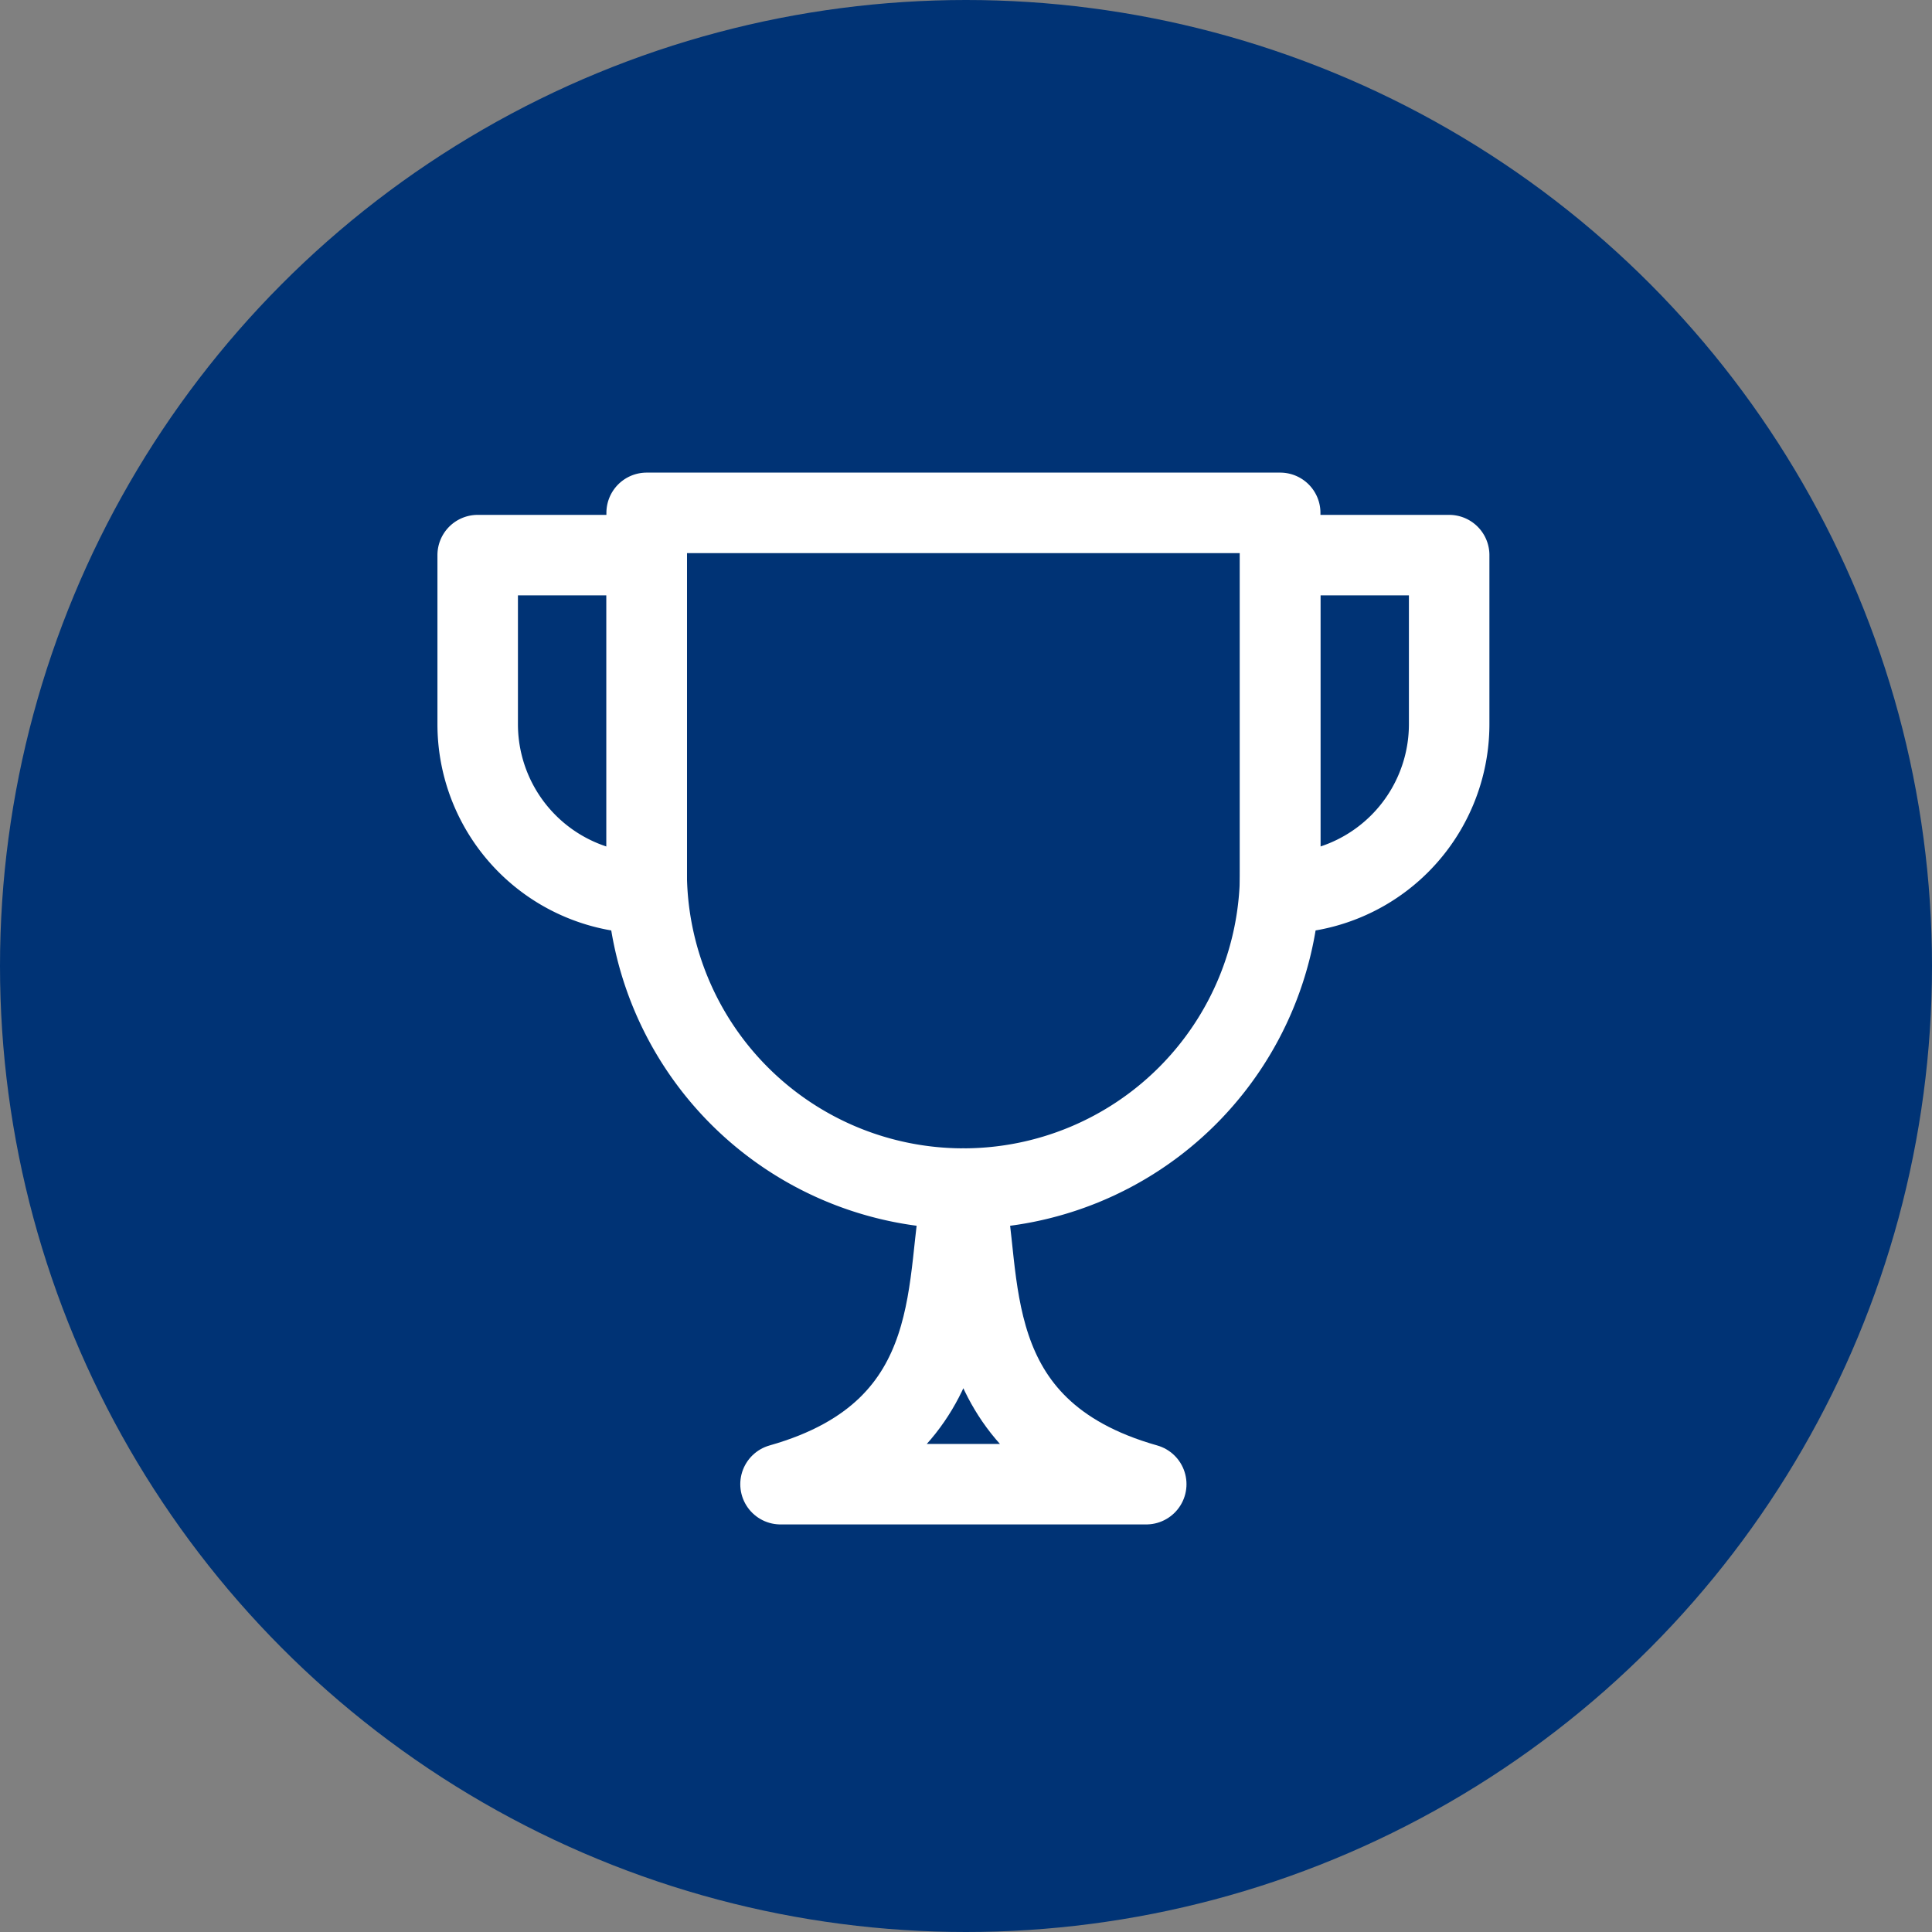
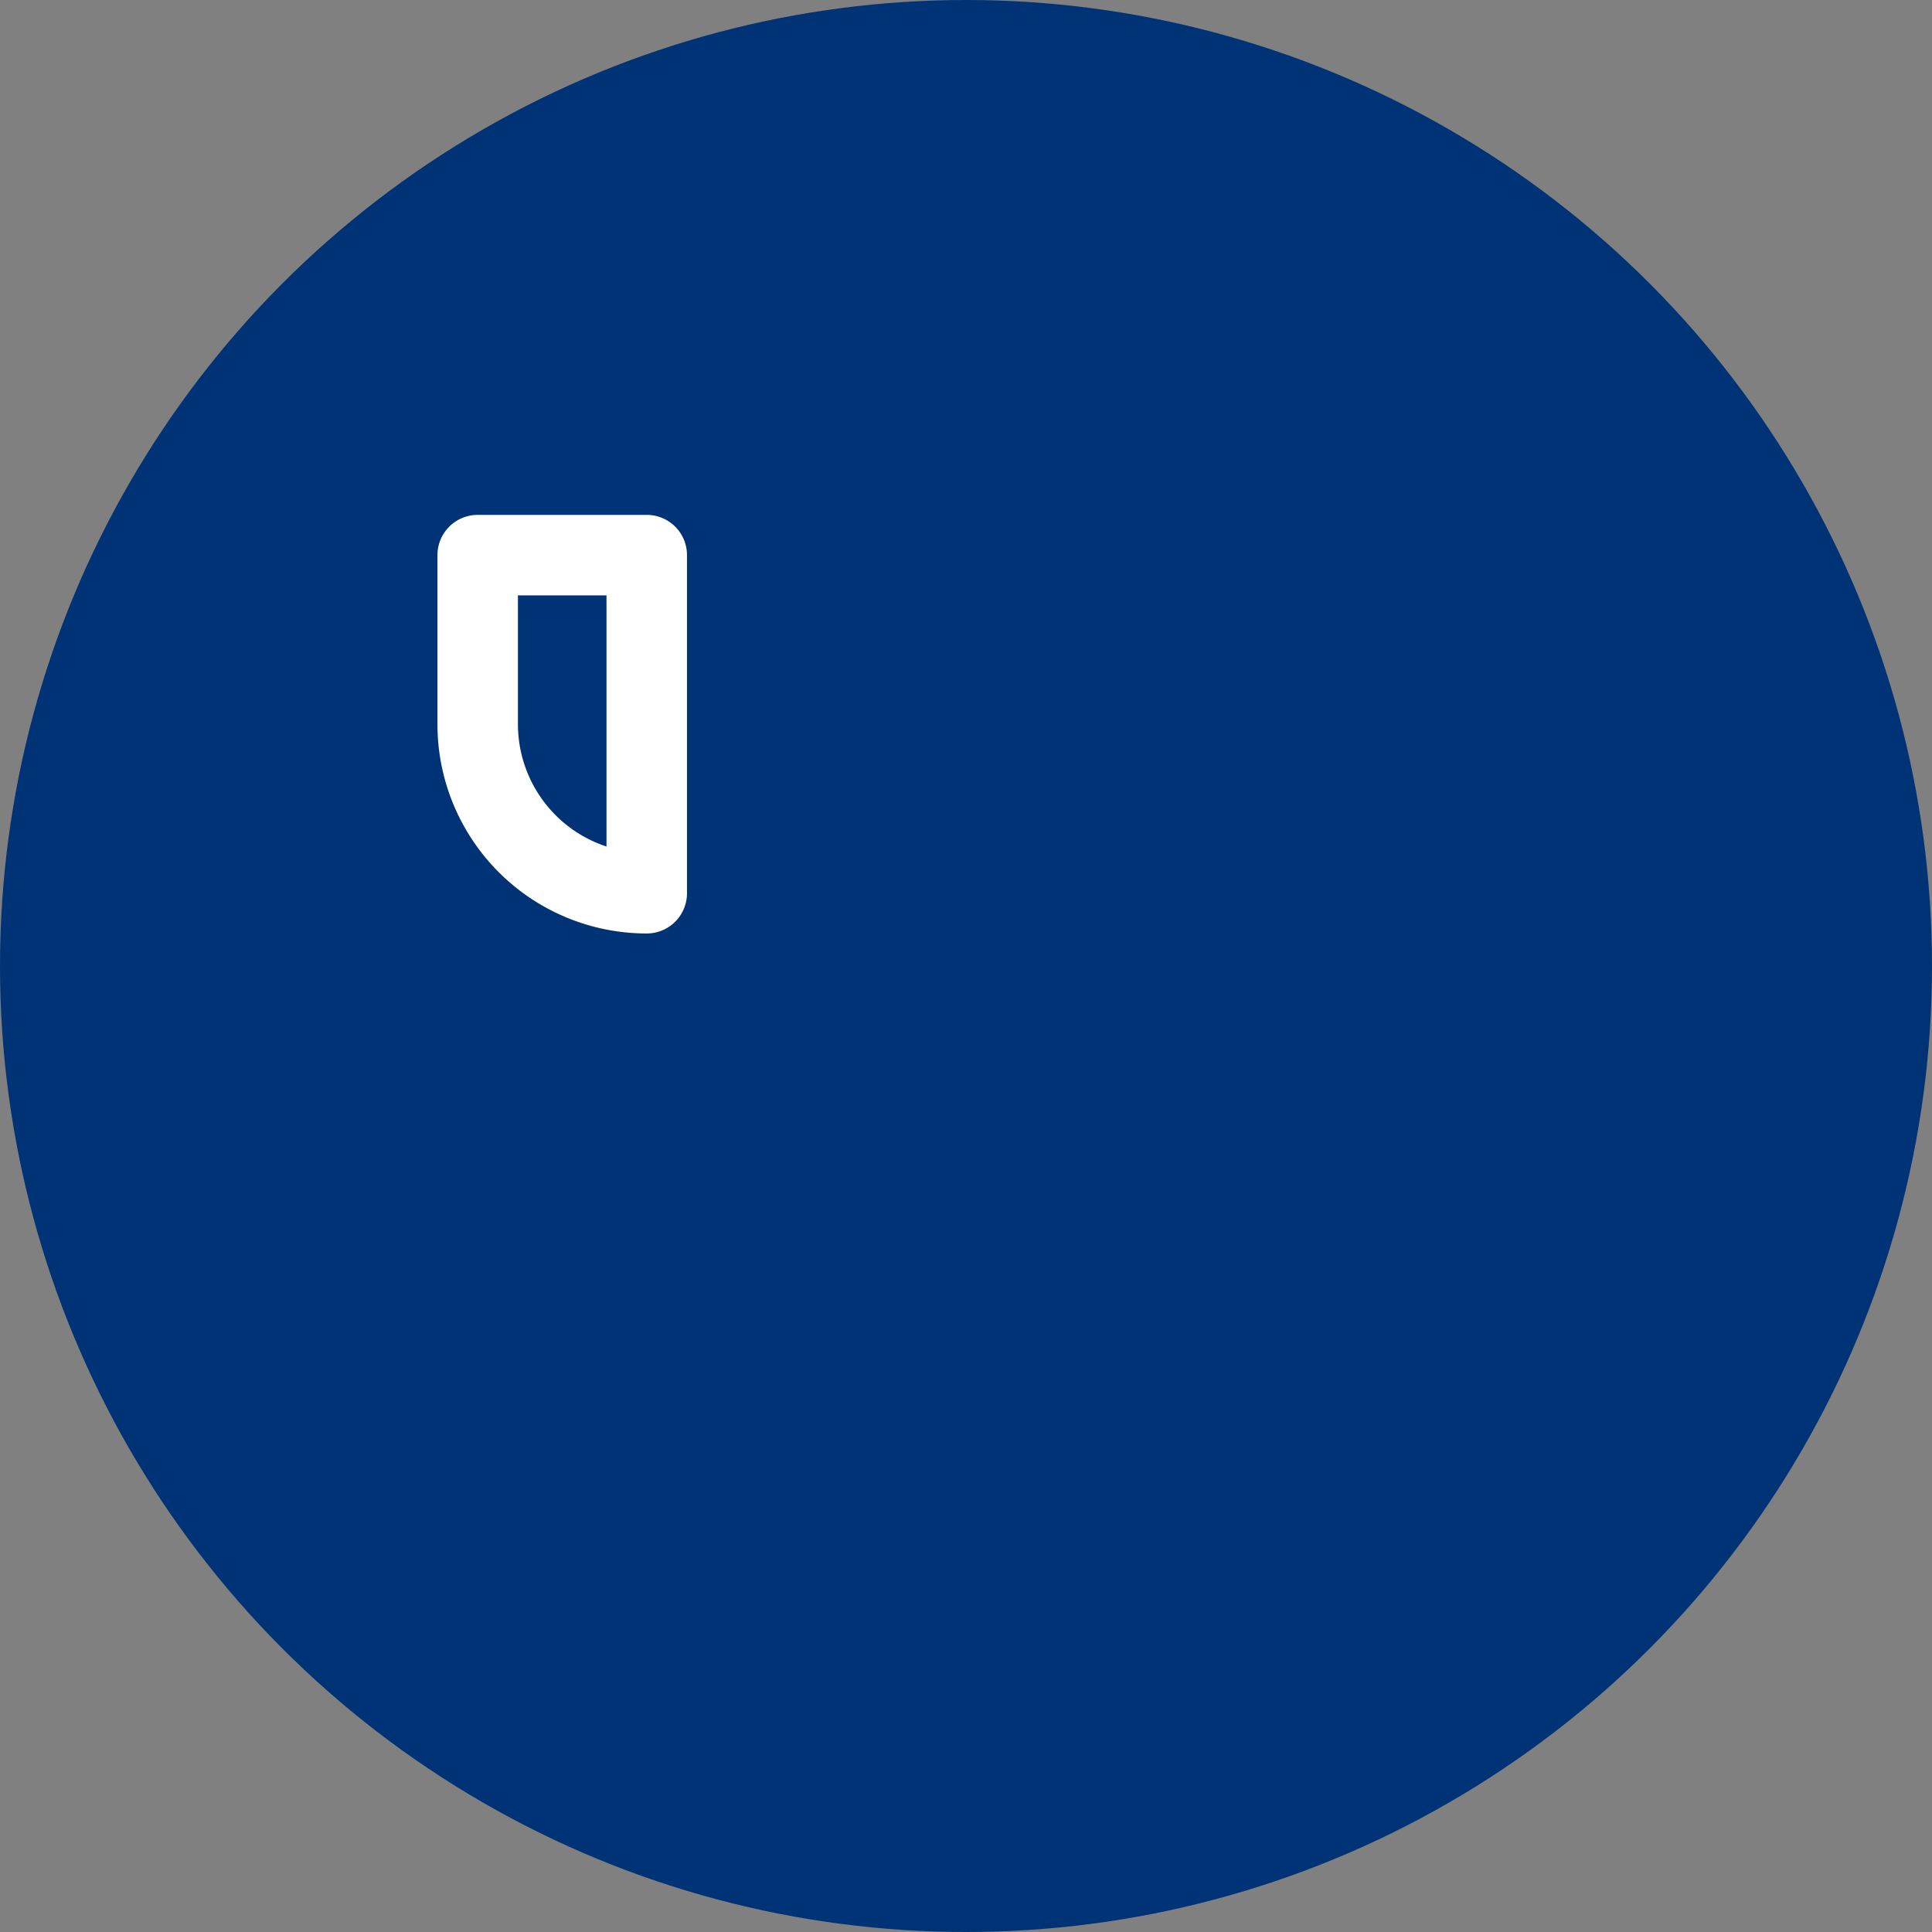
<svg xmlns="http://www.w3.org/2000/svg" viewBox="0 0 24 24" width="24" height="24">
  <rect x="0" y="0" width="24" height="24" fill="#808080" stroke="none" />
  <circle cx="12" cy="12" r="12" fill="#003375" />
  <g transform="translate(5.934 6.371)">
-     <path fill="none" stroke-linecap="round" stroke-linejoin="round" d="M1184.435,1184.894h0a3.935,3.935,0,0,1-3.935-3.935V1176.5h7.87v4.459A3.935,3.935,0,0,1,1184.435,1184.894Z" transform="translate(-1178.401 -1176.5)" stroke="#fff" />
-     <path fill="none" stroke-linecap="round" stroke-linejoin="round" d="M1185.942,1192.5c-.262,1.049.121,2.995-2.272,3.672h4.543C1185.82,1195.495,1186.2,1193.549,1185.942,1192.5Z" transform="translate(-1179.908 -1184.106)" stroke="#fff" />
-     <path fill="none" stroke-linecap="round" stroke-linejoin="round" d="M1195.5,1181.7h0v-4.2h2.1v2.1A2.1,2.1,0,0,1,1195.5,1181.7Z" transform="translate(-1185.532 -1176.975)" stroke="#fff" />
    <path fill="none" stroke-linecap="round" stroke-linejoin="round" d="M1178.6,1181.7h0v-4.2h-2.1v2.1A2.1,2.1,0,0,0,1178.6,1181.7Z" transform="translate(-1176.5 -1176.975)" stroke="#fff" />
  </g>
</svg>